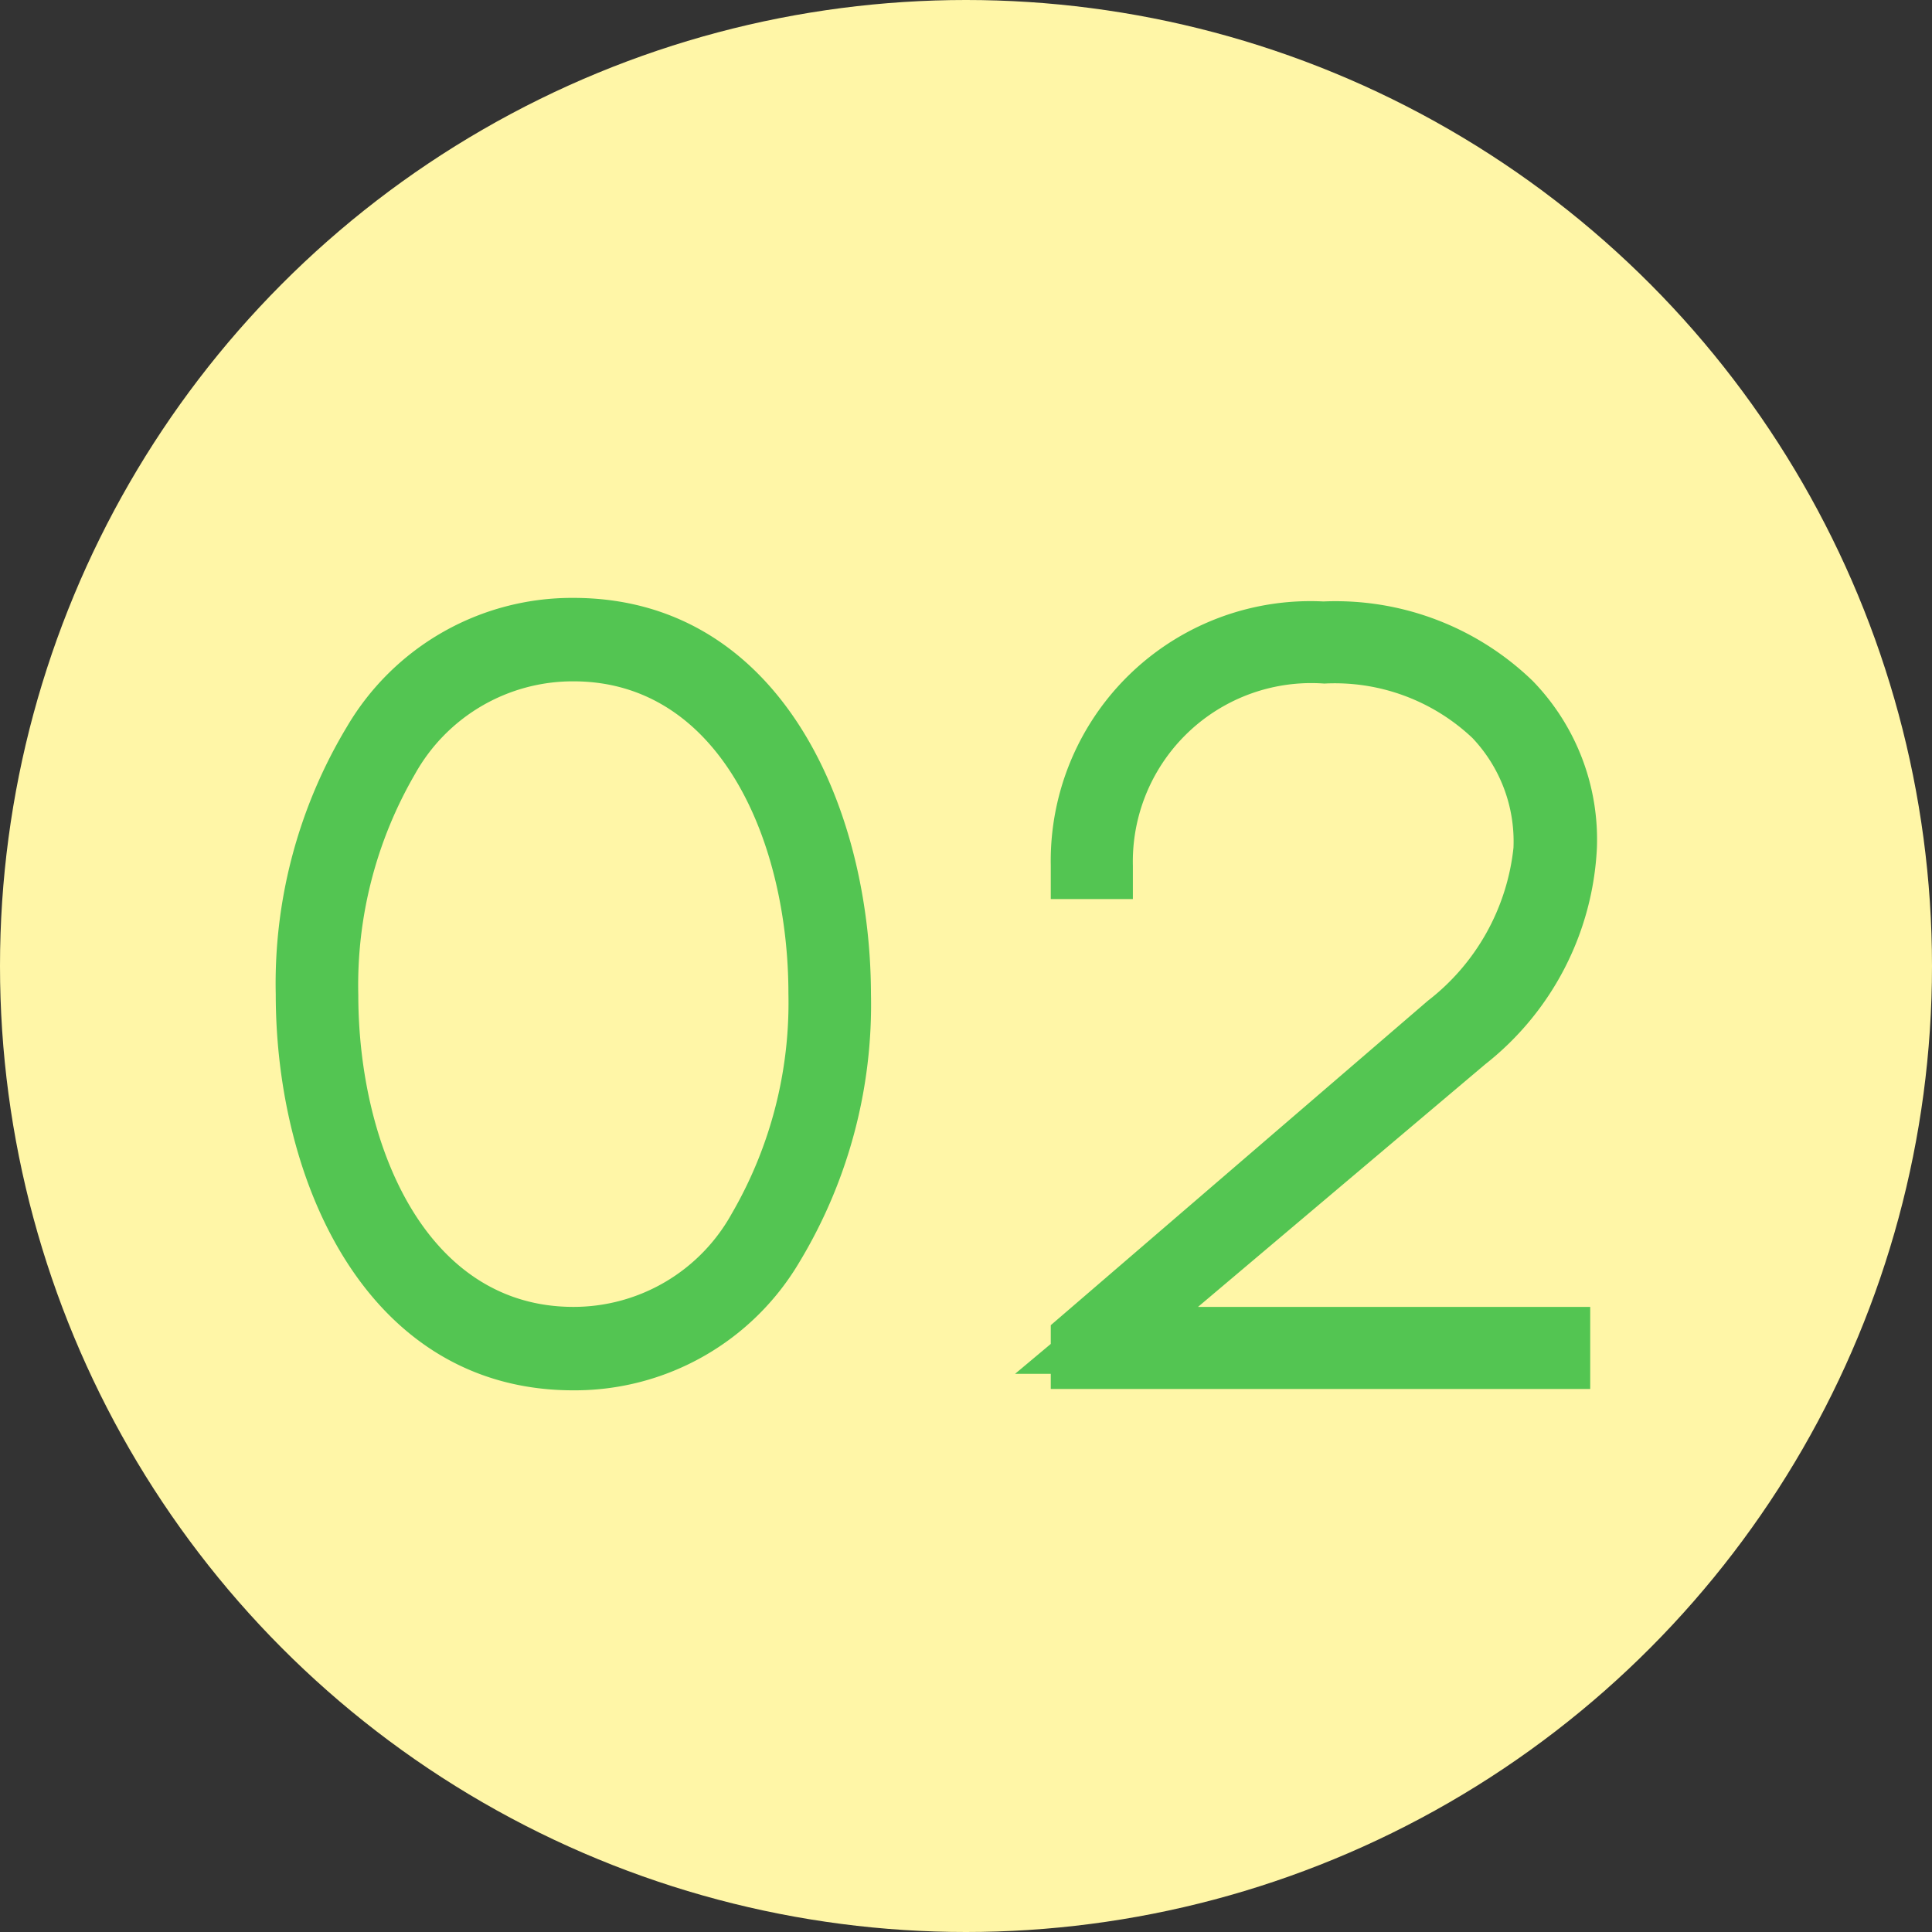
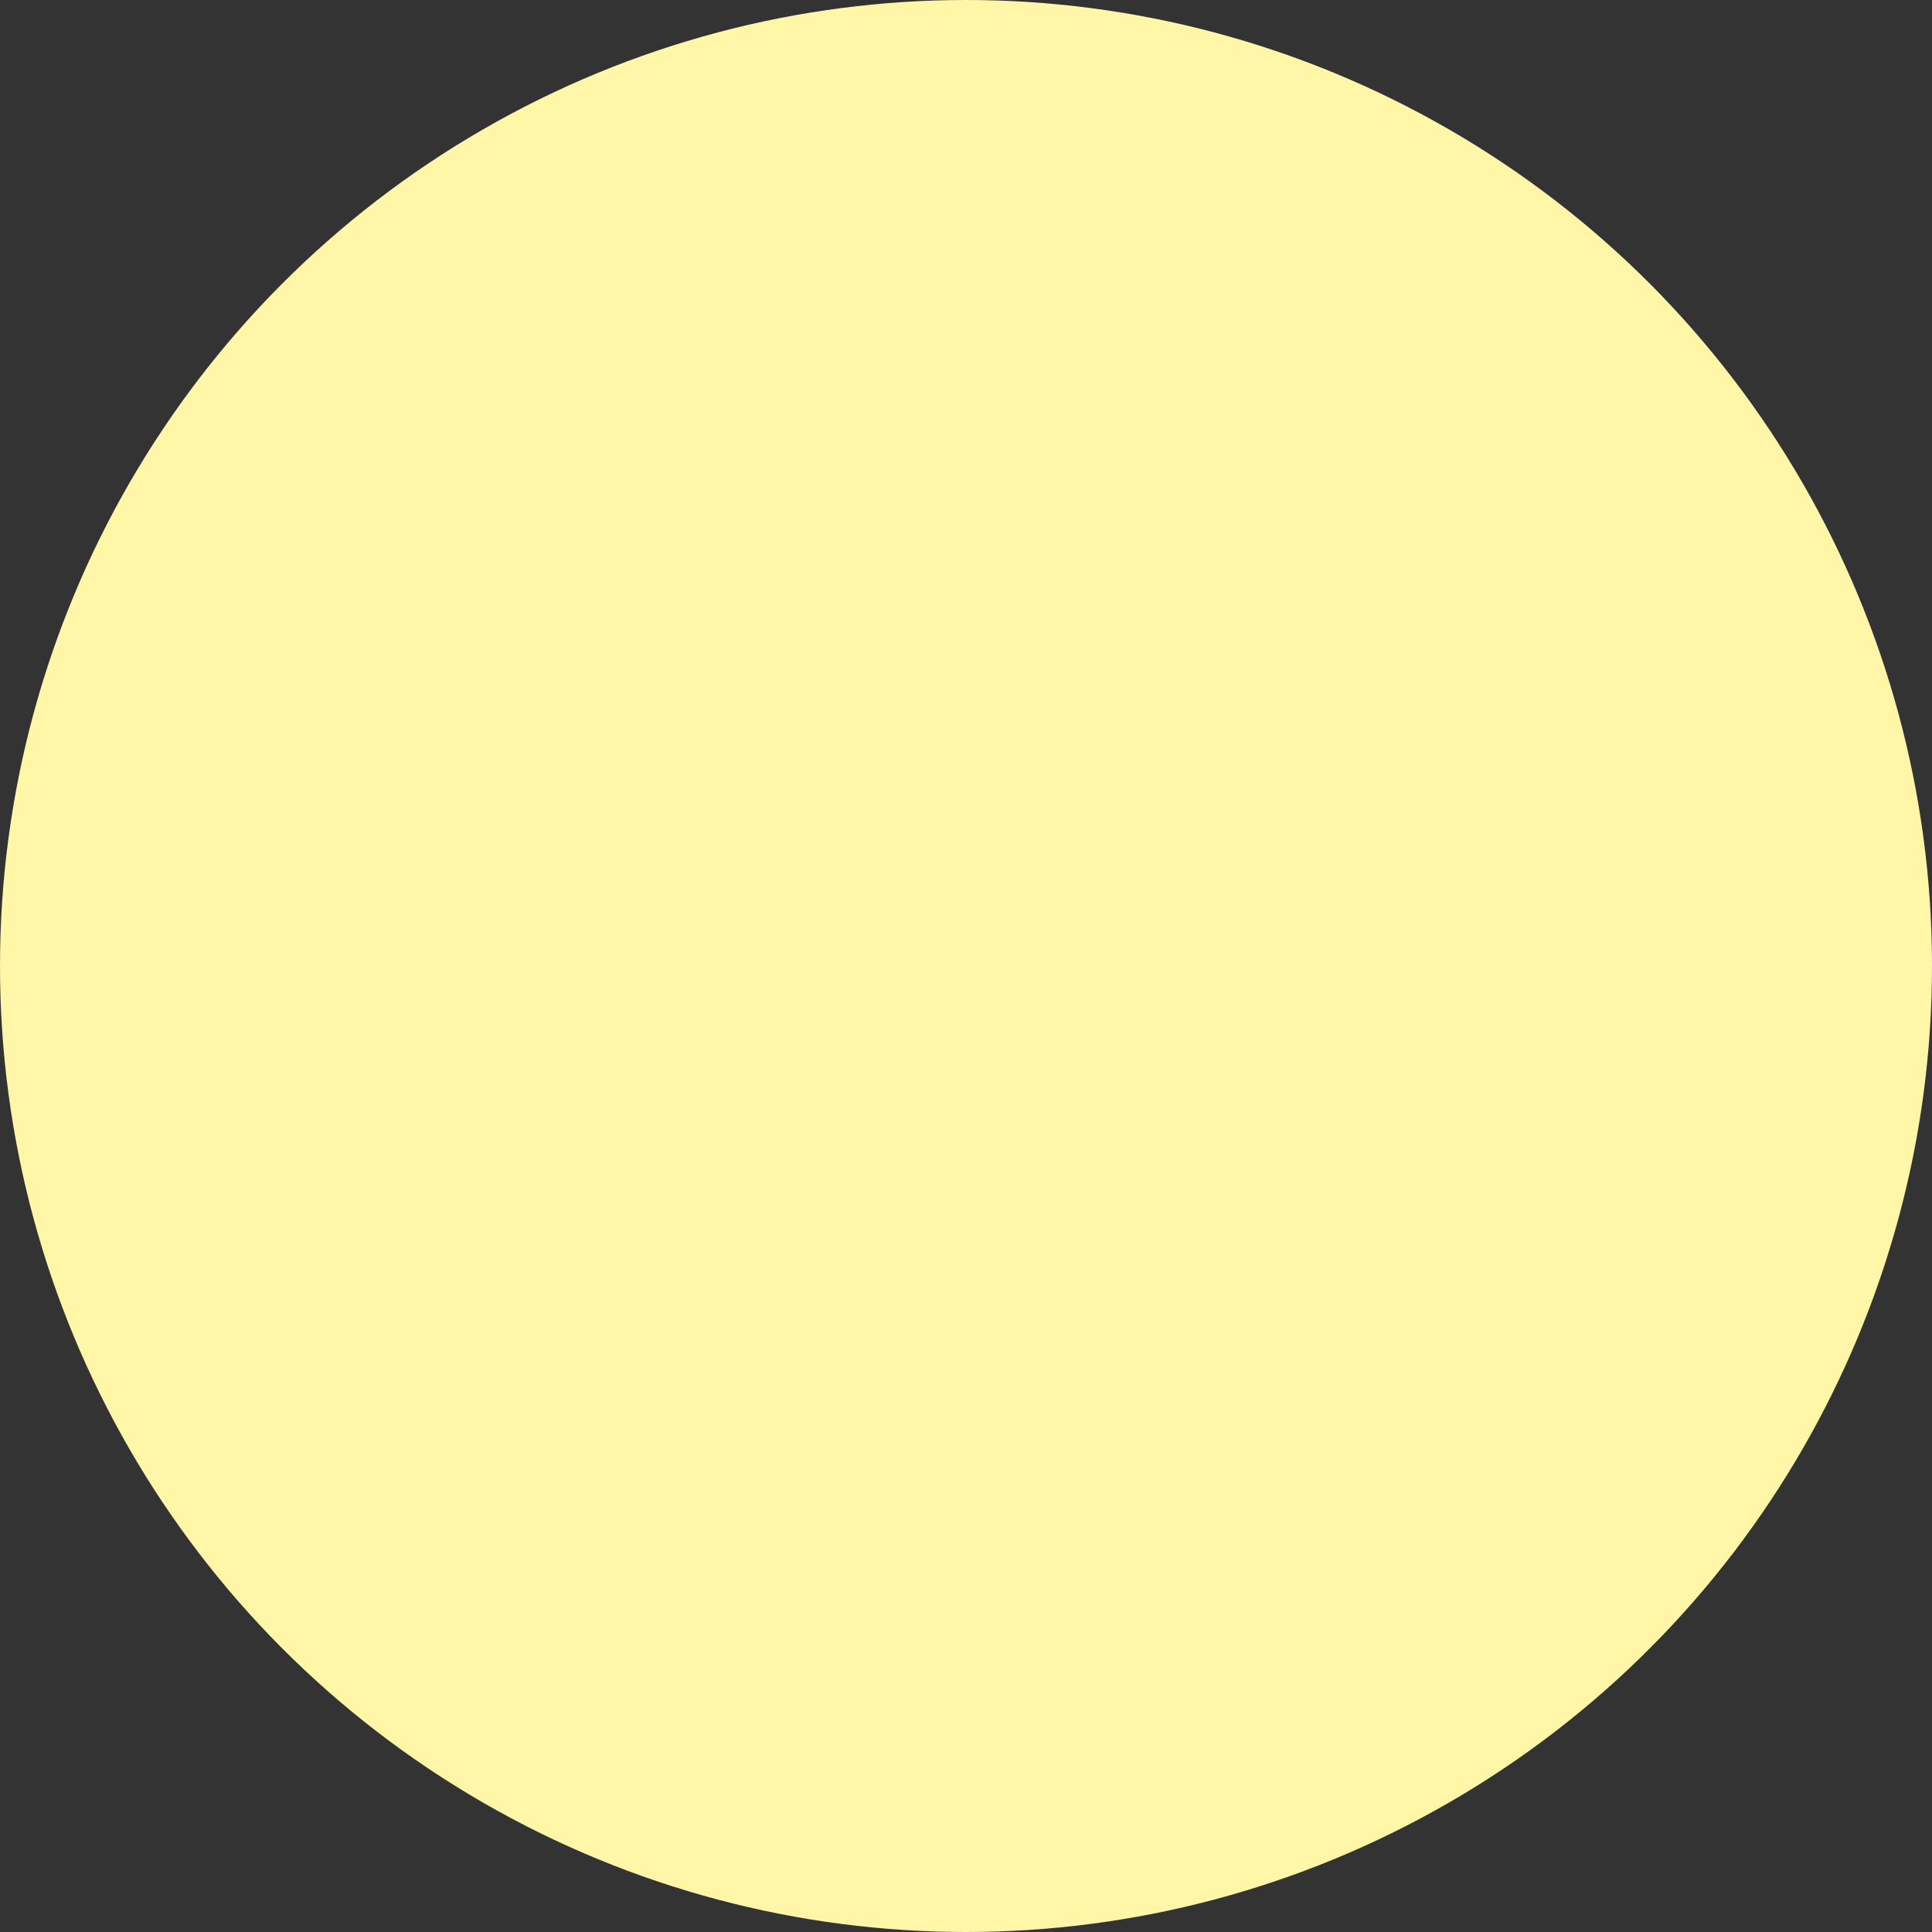
<svg xmlns="http://www.w3.org/2000/svg" viewBox="0 0 43.3 43.3">
  <rect x="0" y="0" width="43.3" height="43.3" fill="#333333" stroke="none" />
  <defs>
    <style>.cls-1{fill:#fff6a7;}.cls-2{fill:#53c552;}</style>
  </defs>
  <title>02</title>
  <g id="レイヤー_2" data-name="レイヤー 2">
    <g id="contents">
      <circle class="cls-1" cx="21.65" cy="21.65" r="21.65" />
-       <path class="cls-2" d="M12.85,13.4a5.85,5.85,0,0,0-5.07,2.88,11.15,11.15,0,0,0-1.6,6c0,4.28,2.09,8.88,6.67,8.88a5.85,5.85,0,0,0,5.07-2.88,11.16,11.16,0,0,0,1.6-6C19.51,18,17.43,13.4,12.85,13.4Zm0,15.89c-3.31,0-4.82-3.63-4.82-7A9.41,9.41,0,0,1,9.3,17.35a4.05,4.05,0,0,1,3.55-2.08c3.31,0,4.82,3.63,4.82,7a9.41,9.41,0,0,1-1.27,4.93A4.05,4.05,0,0,1,12.85,29.29Zm14,0h8.79v1.84H23.55v-.34h-.8l.8-.67v-.42L32,22.43A5,5,0,0,0,33.92,19,3.37,3.37,0,0,0,33,16.54a4.49,4.49,0,0,0-3.32-1.22,4,4,0,0,0-4.29,4.08v.75H23.55v-.75a5.82,5.82,0,0,1,6.11-5.92,6.35,6.35,0,0,1,4.69,1.78A5.1,5.1,0,0,1,35.79,19a6.57,6.57,0,0,1-2.5,4.85Z" />
    </g>
  </g>
</svg>